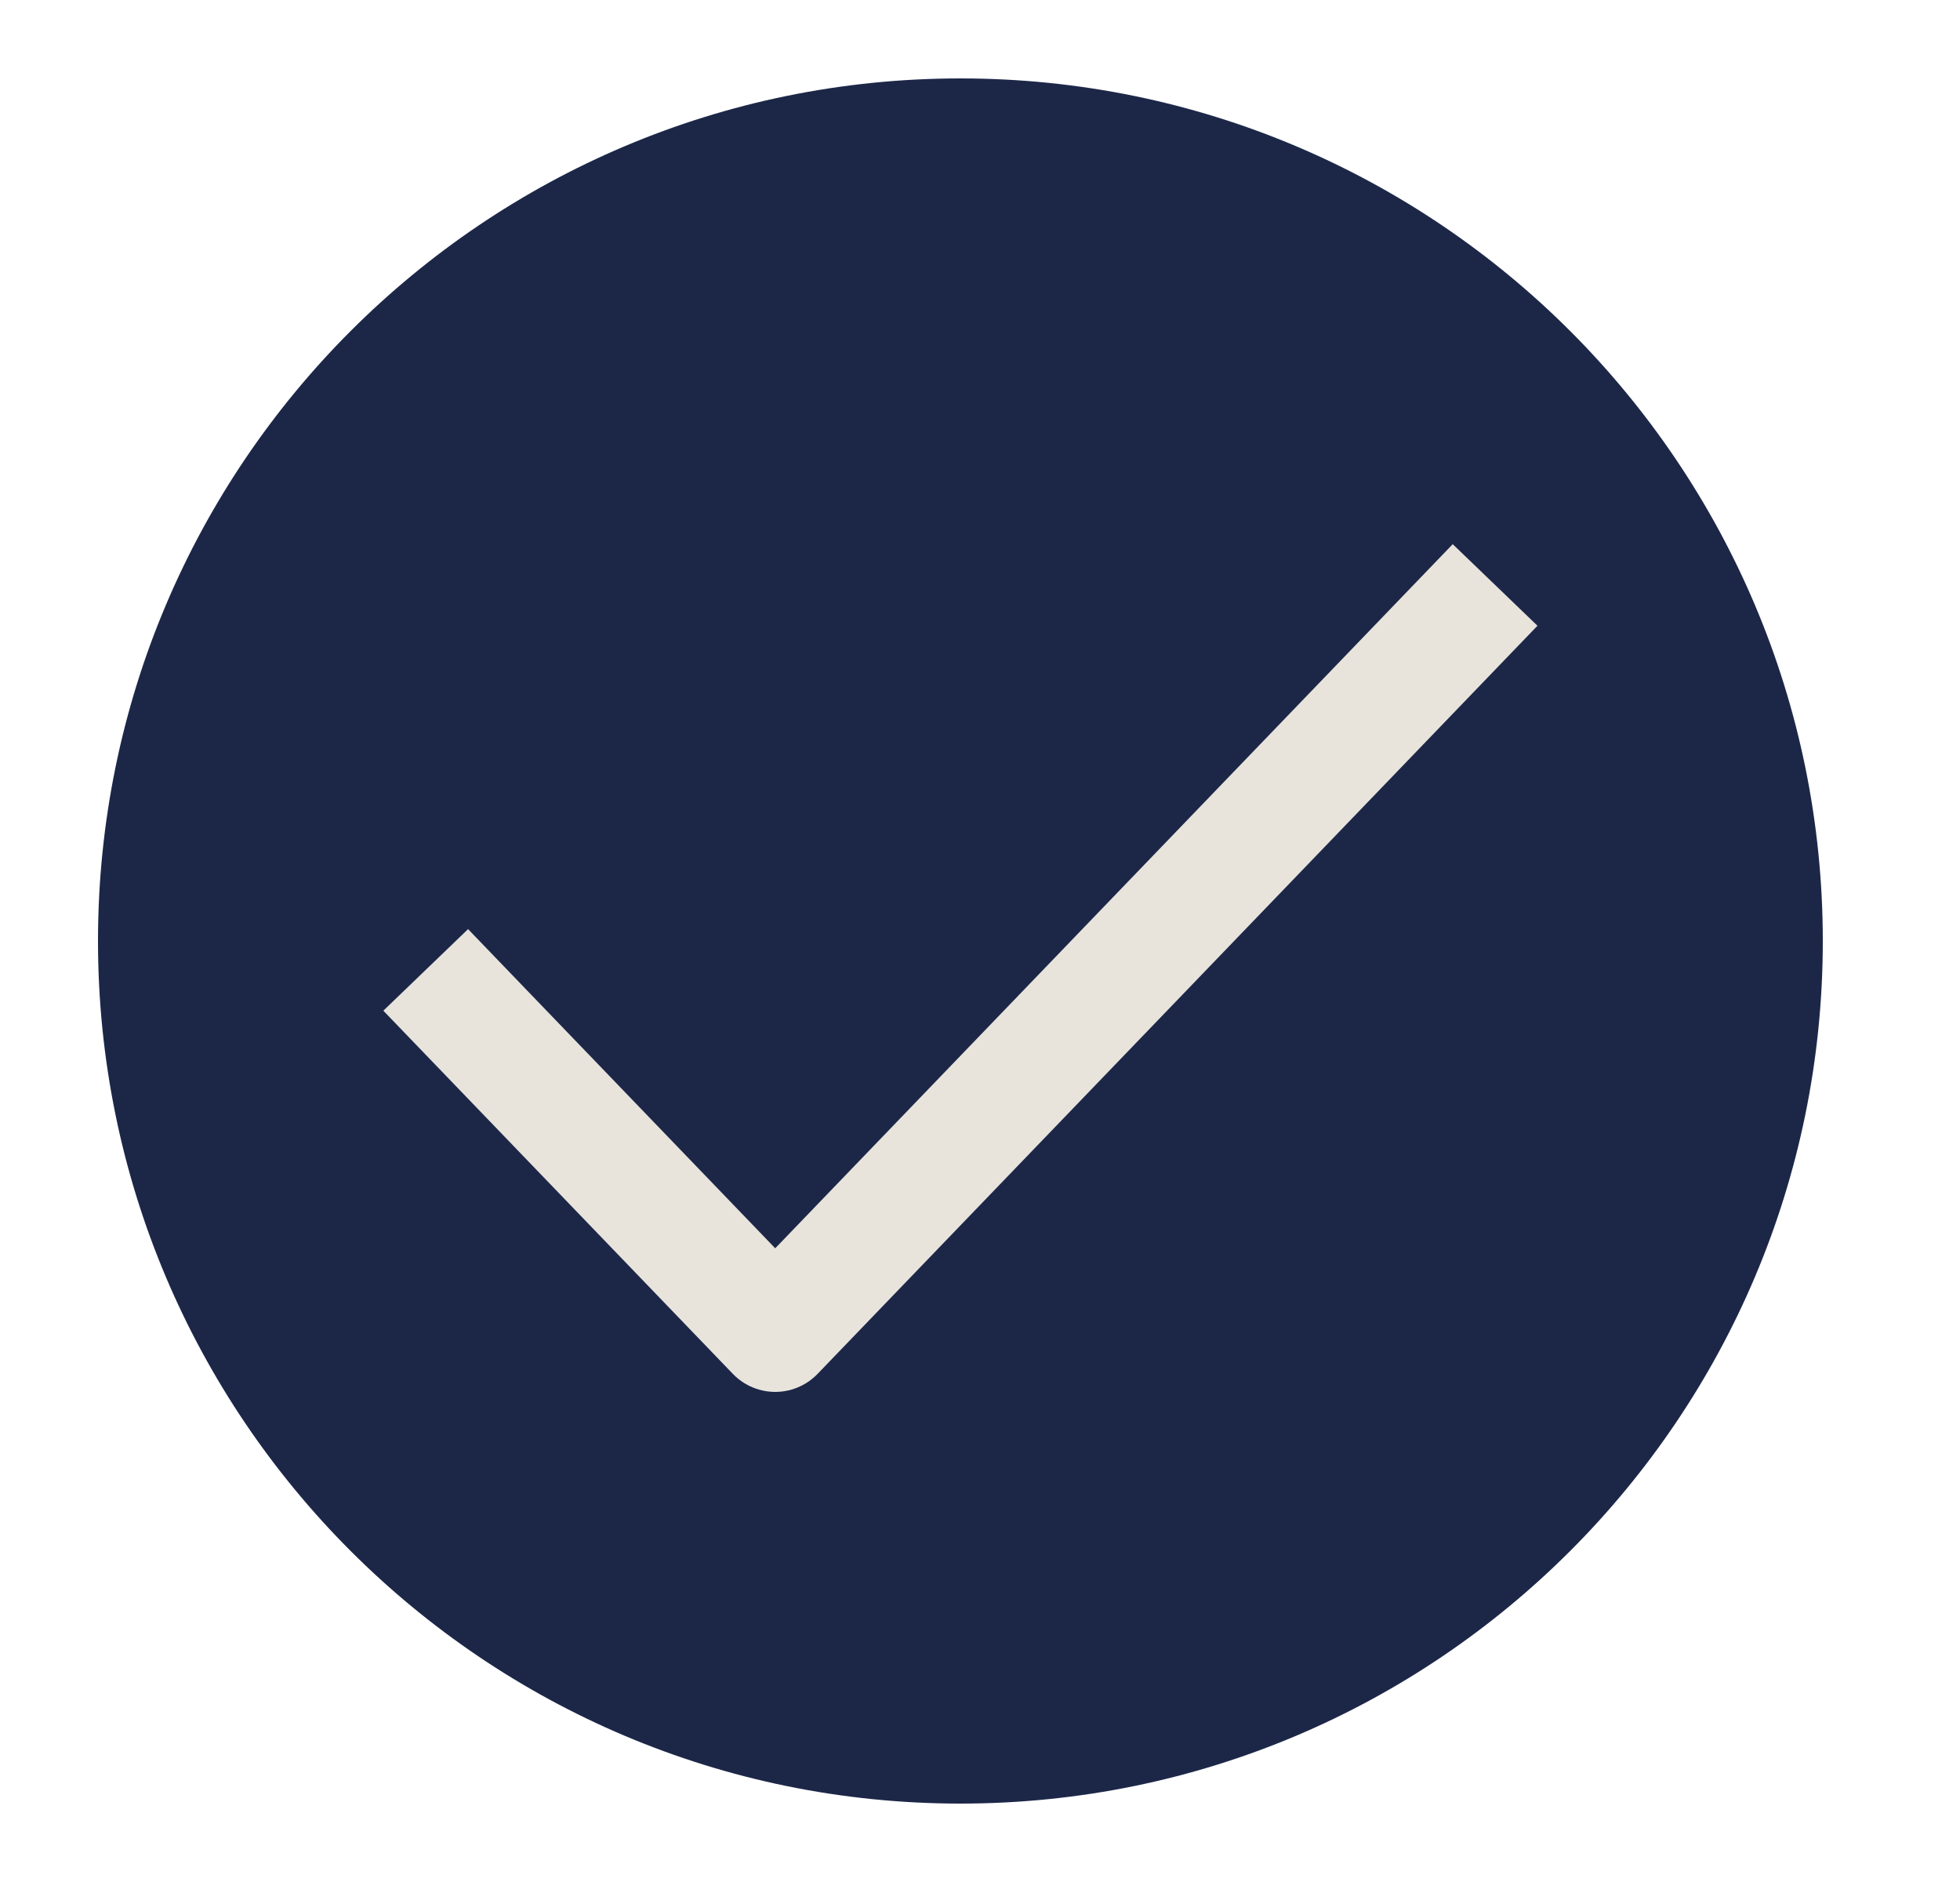
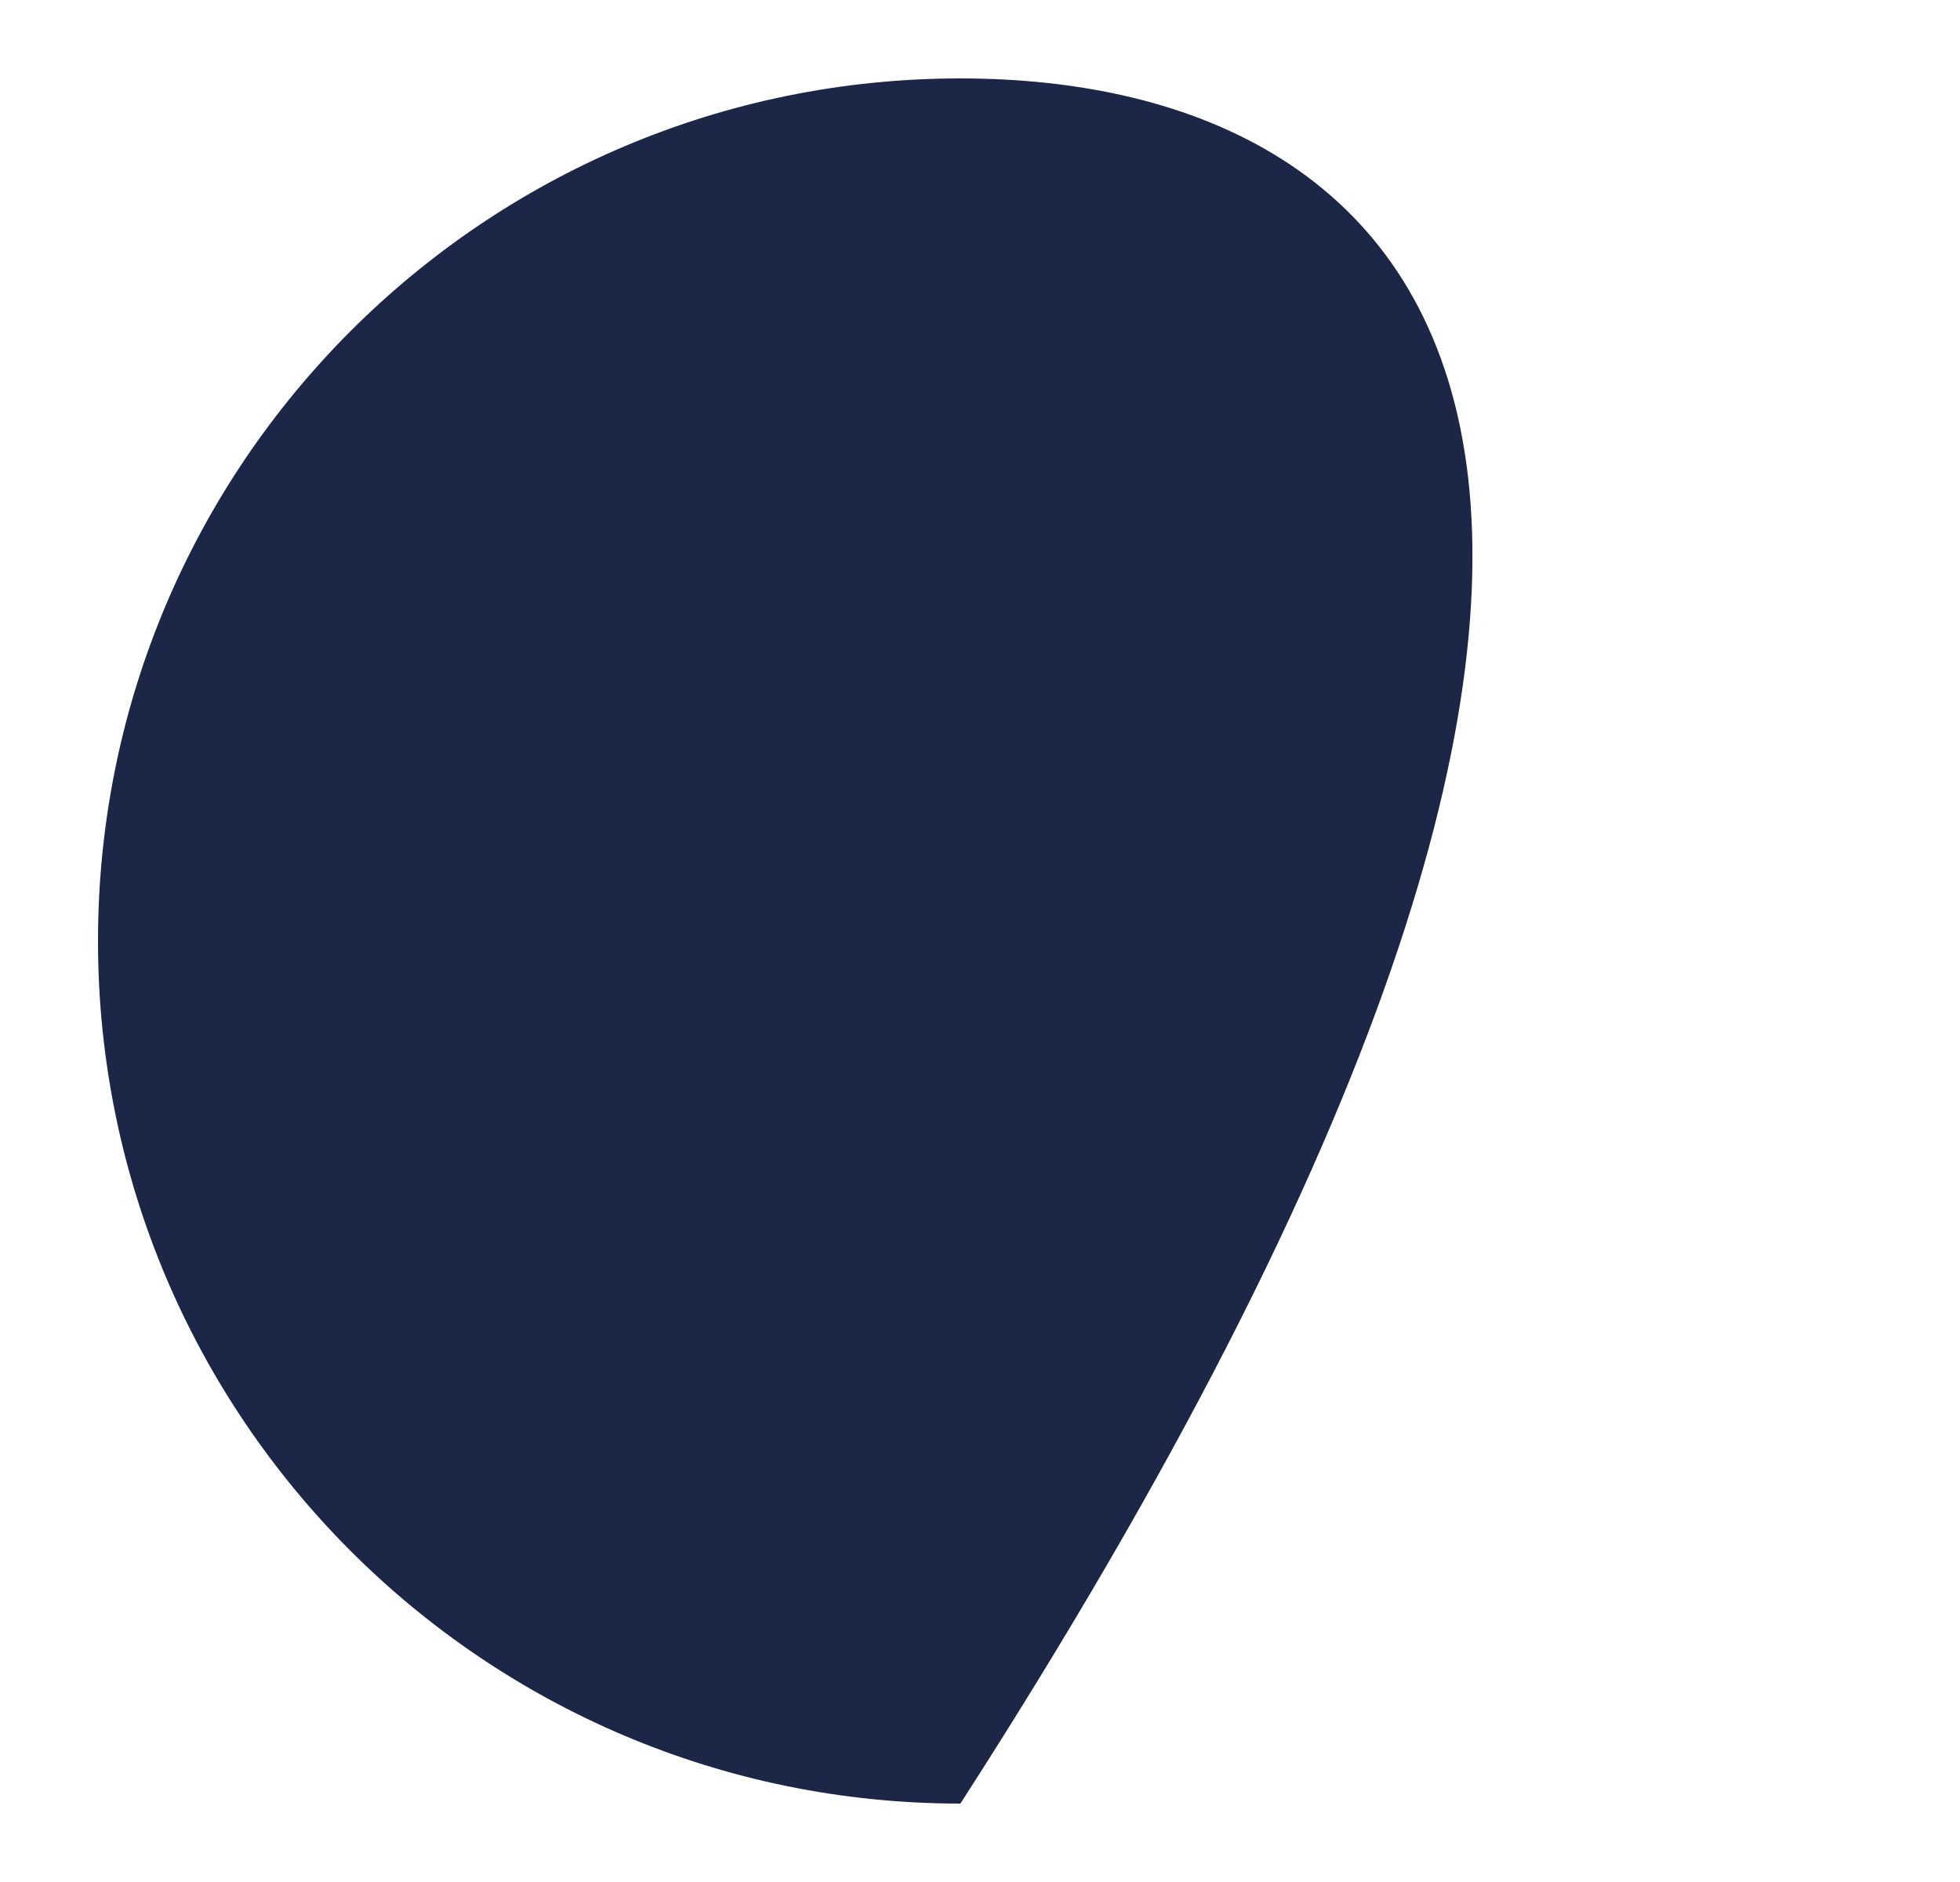
<svg xmlns="http://www.w3.org/2000/svg" fill="none" viewBox="0 0 25 24" height="24" width="25">
-   <path fill="#1C2748" d="M12.25 23C18.325 23 23.25 18.075 23.25 12C23.25 5.925 18.325 1 12.25 1C6.175 1 1.25 5.925 1.25 12C1.25 18.075 6.175 23 12.25 23Z" />
-   <path stroke-linejoin="round" stroke-linecap="square" stroke-width="1.5" stroke="#E8E4DC" d="M18.55 8L9.888 17L5.95 12.909" />
+   <path fill="#1C2748" d="M12.25 23C23.25 5.925 18.325 1 12.25 1C6.175 1 1.25 5.925 1.25 12C1.25 18.075 6.175 23 12.25 23Z" />
</svg>